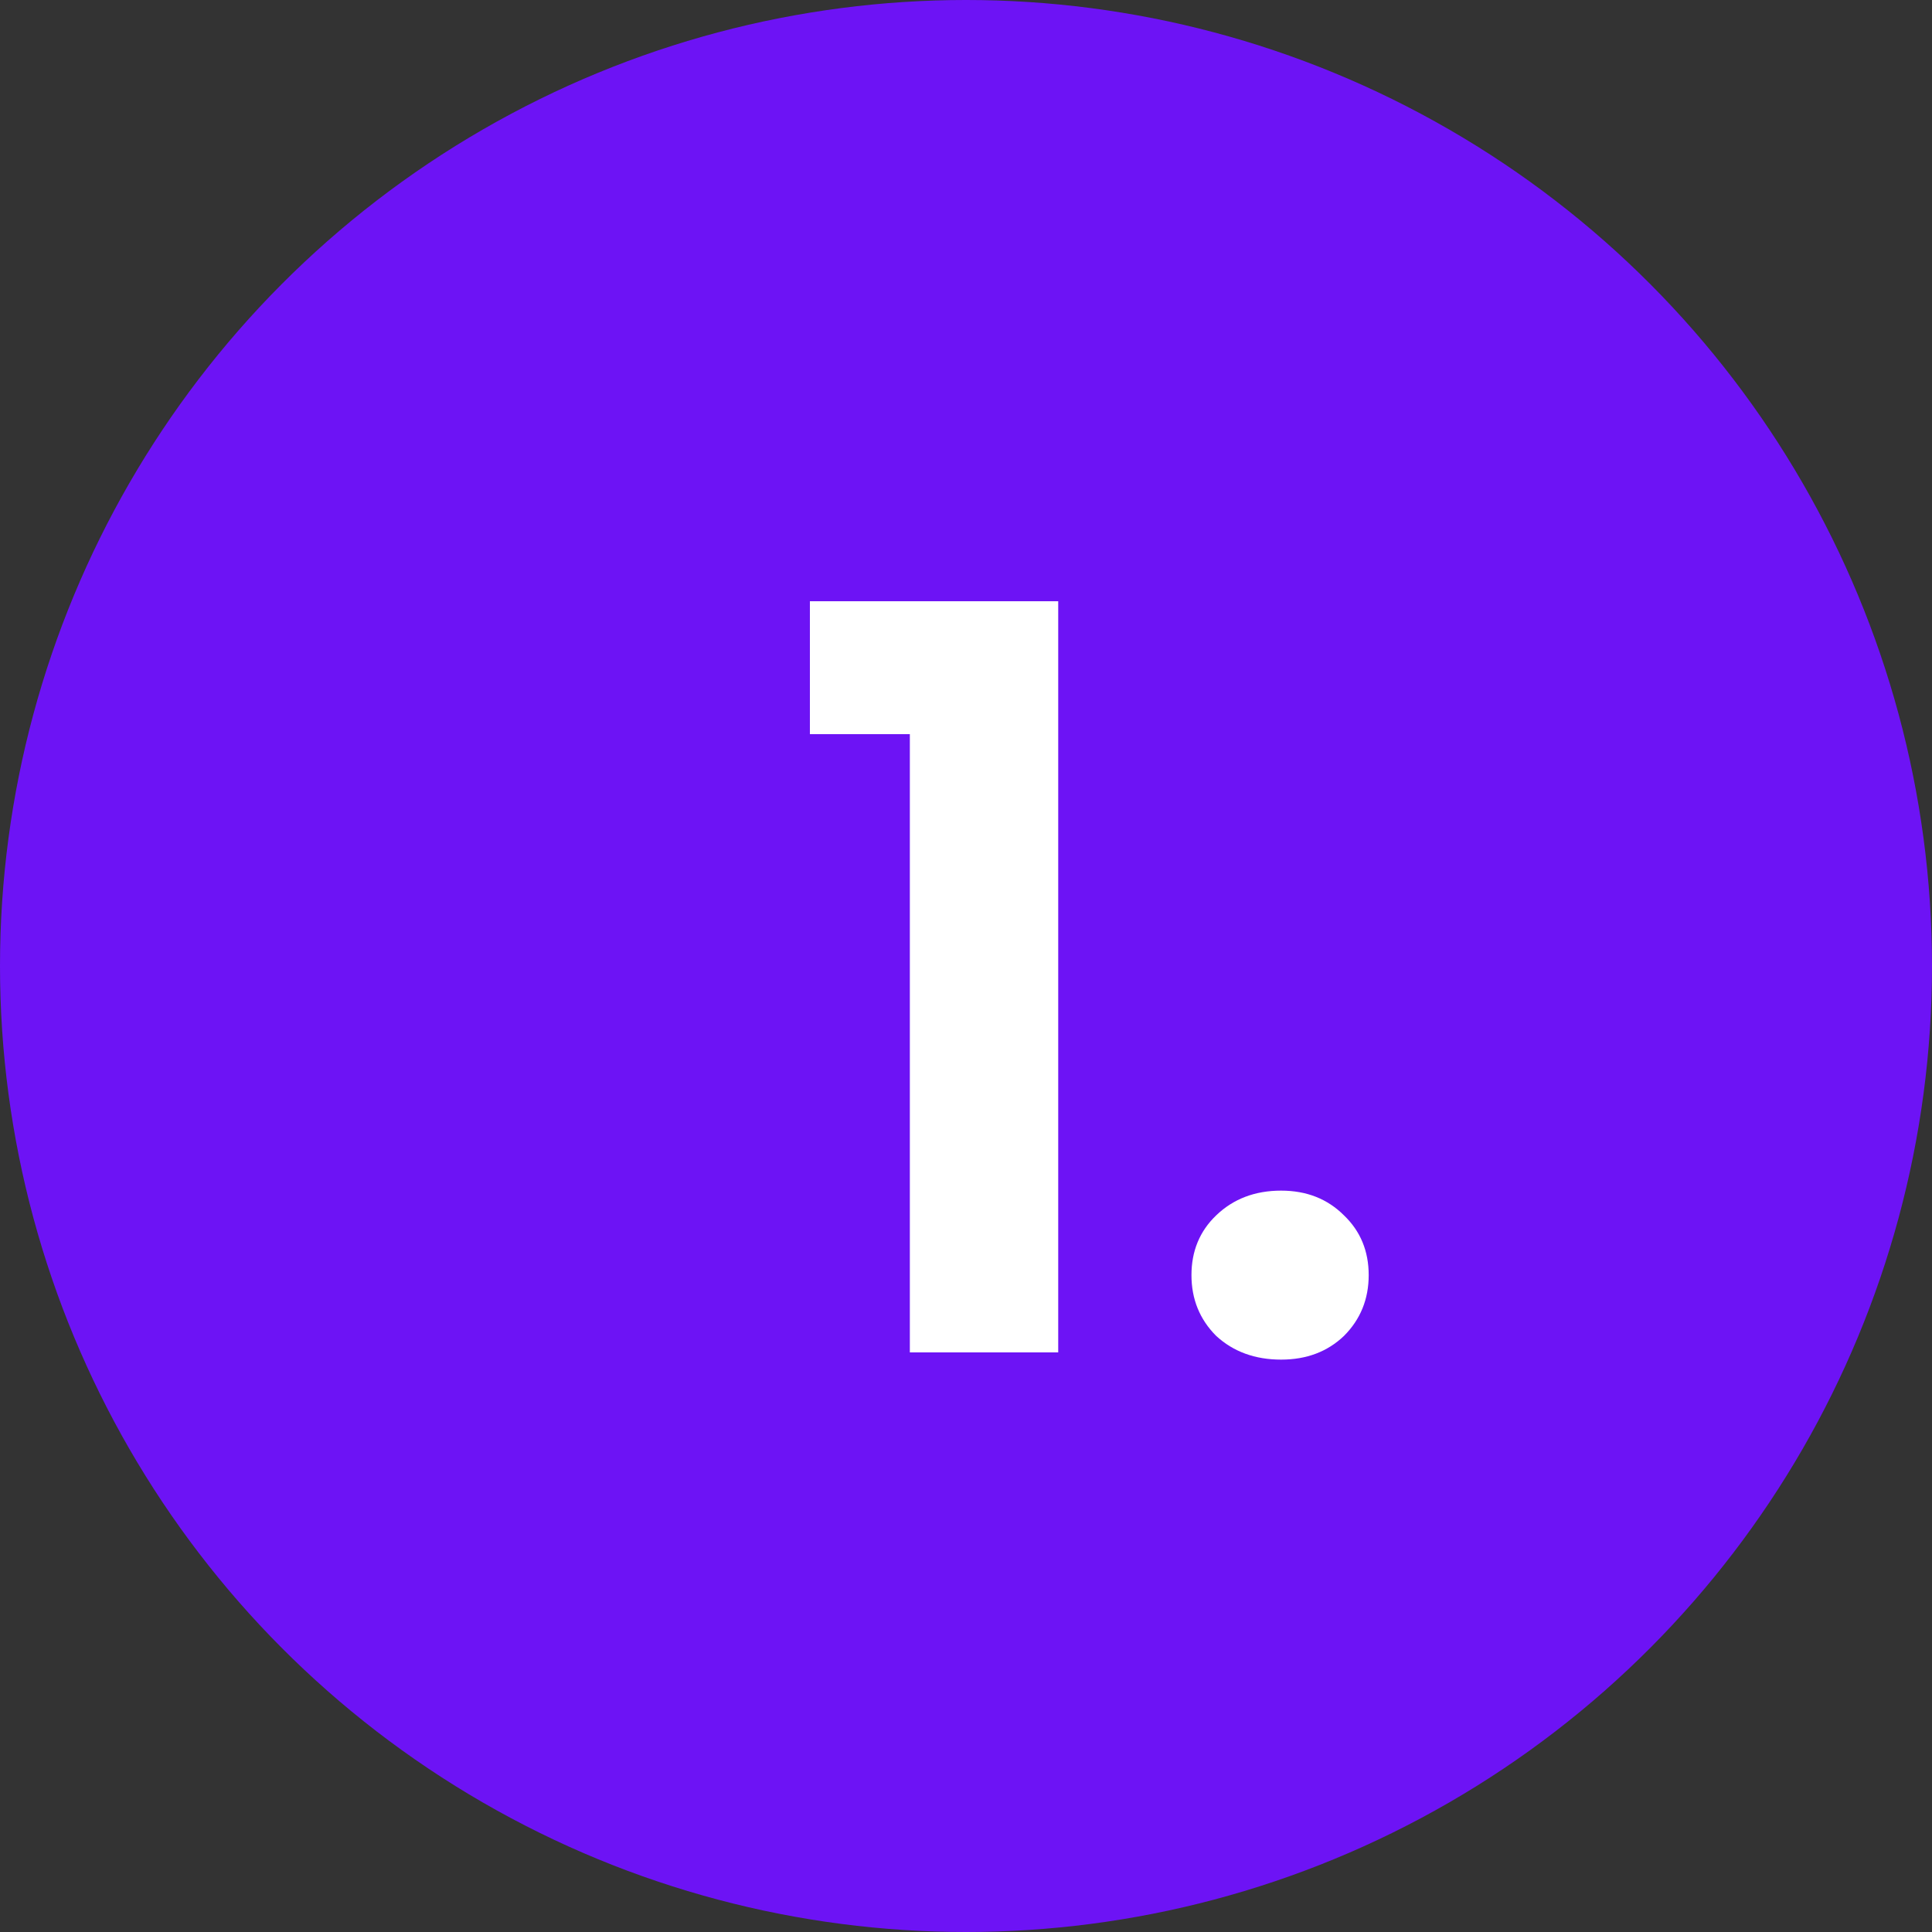
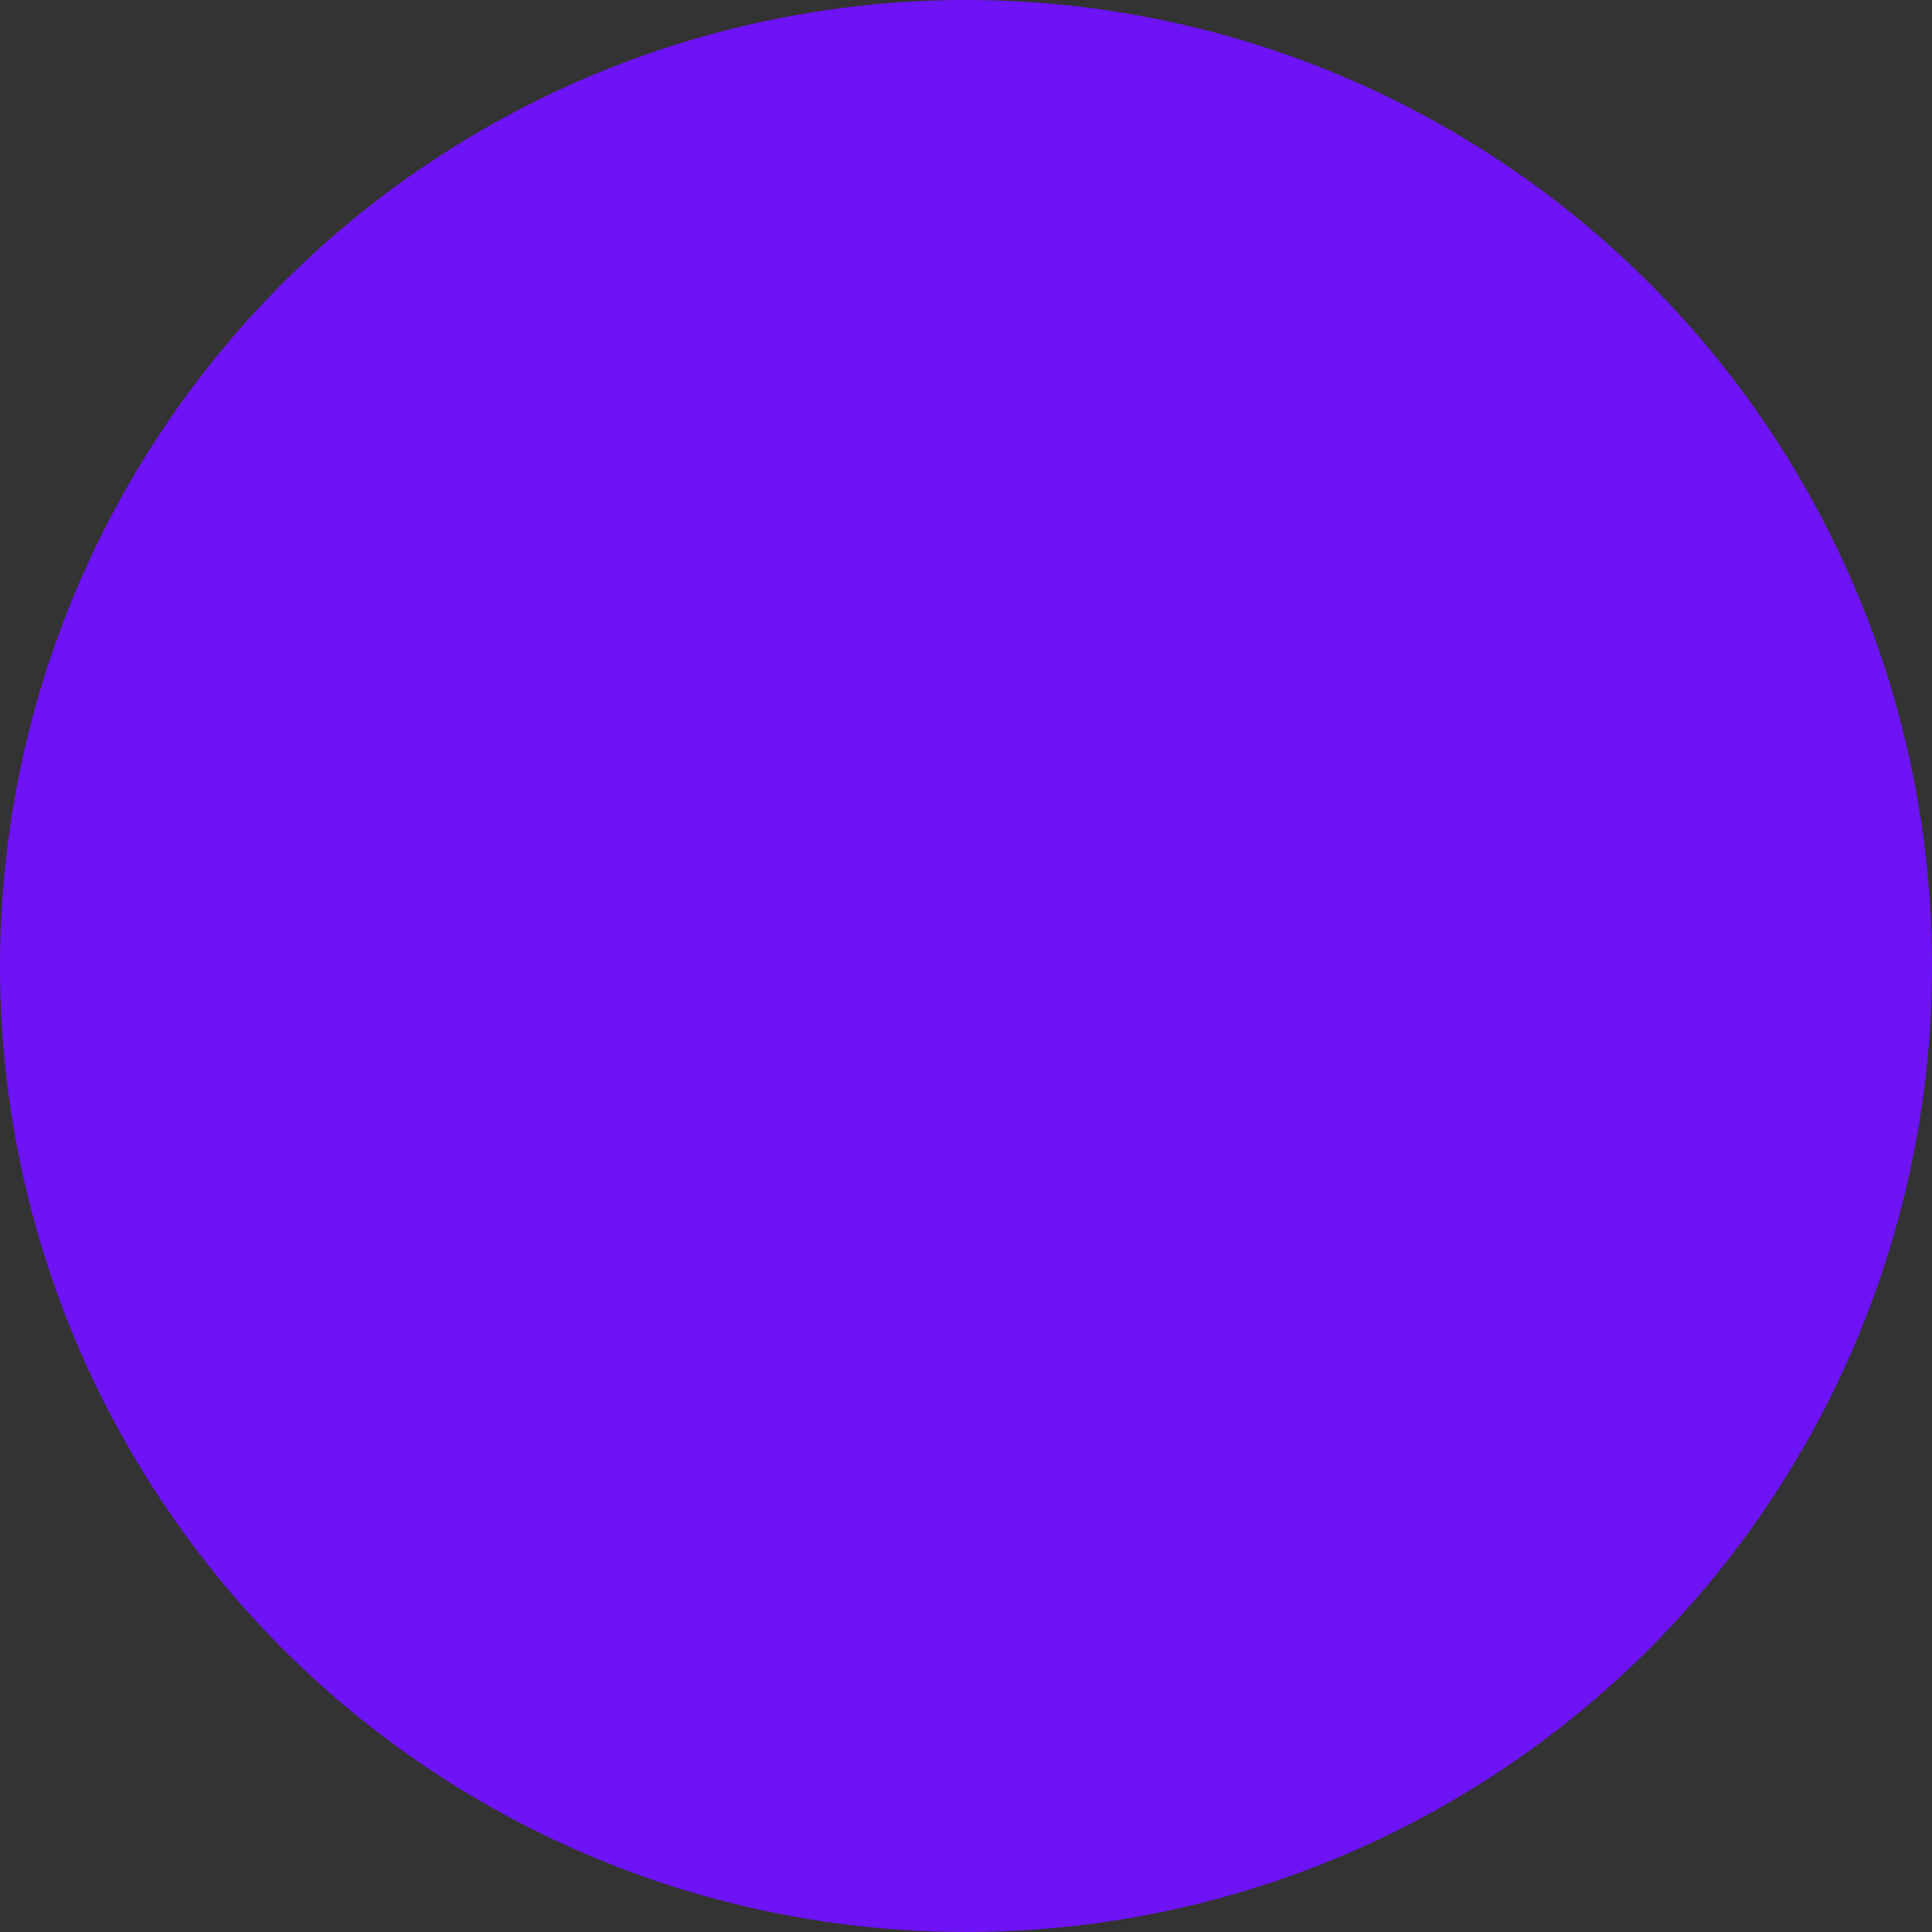
<svg xmlns="http://www.w3.org/2000/svg" width="30" height="30" viewBox="0 0 30 30" fill="none">
  <rect x="0" y="0" width="30" height="30" fill="#333333" stroke="none" />
  <circle cx="15" cy="15" r="15" fill="#6D13F5" />
-   <path d="M12.576 11.4V9.336H16.432V21H14.128V11.4H12.576ZM19.893 21.112C19.488 21.112 19.151 20.989 18.885 20.744C18.629 20.488 18.501 20.173 18.501 19.8C18.501 19.427 18.629 19.117 18.885 18.872C19.151 18.616 19.488 18.488 19.893 18.488C20.288 18.488 20.613 18.616 20.869 18.872C21.125 19.117 21.253 19.427 21.253 19.8C21.253 20.173 21.125 20.488 20.869 20.744C20.613 20.989 20.288 21.112 19.893 21.112Z" fill="white" />
</svg>